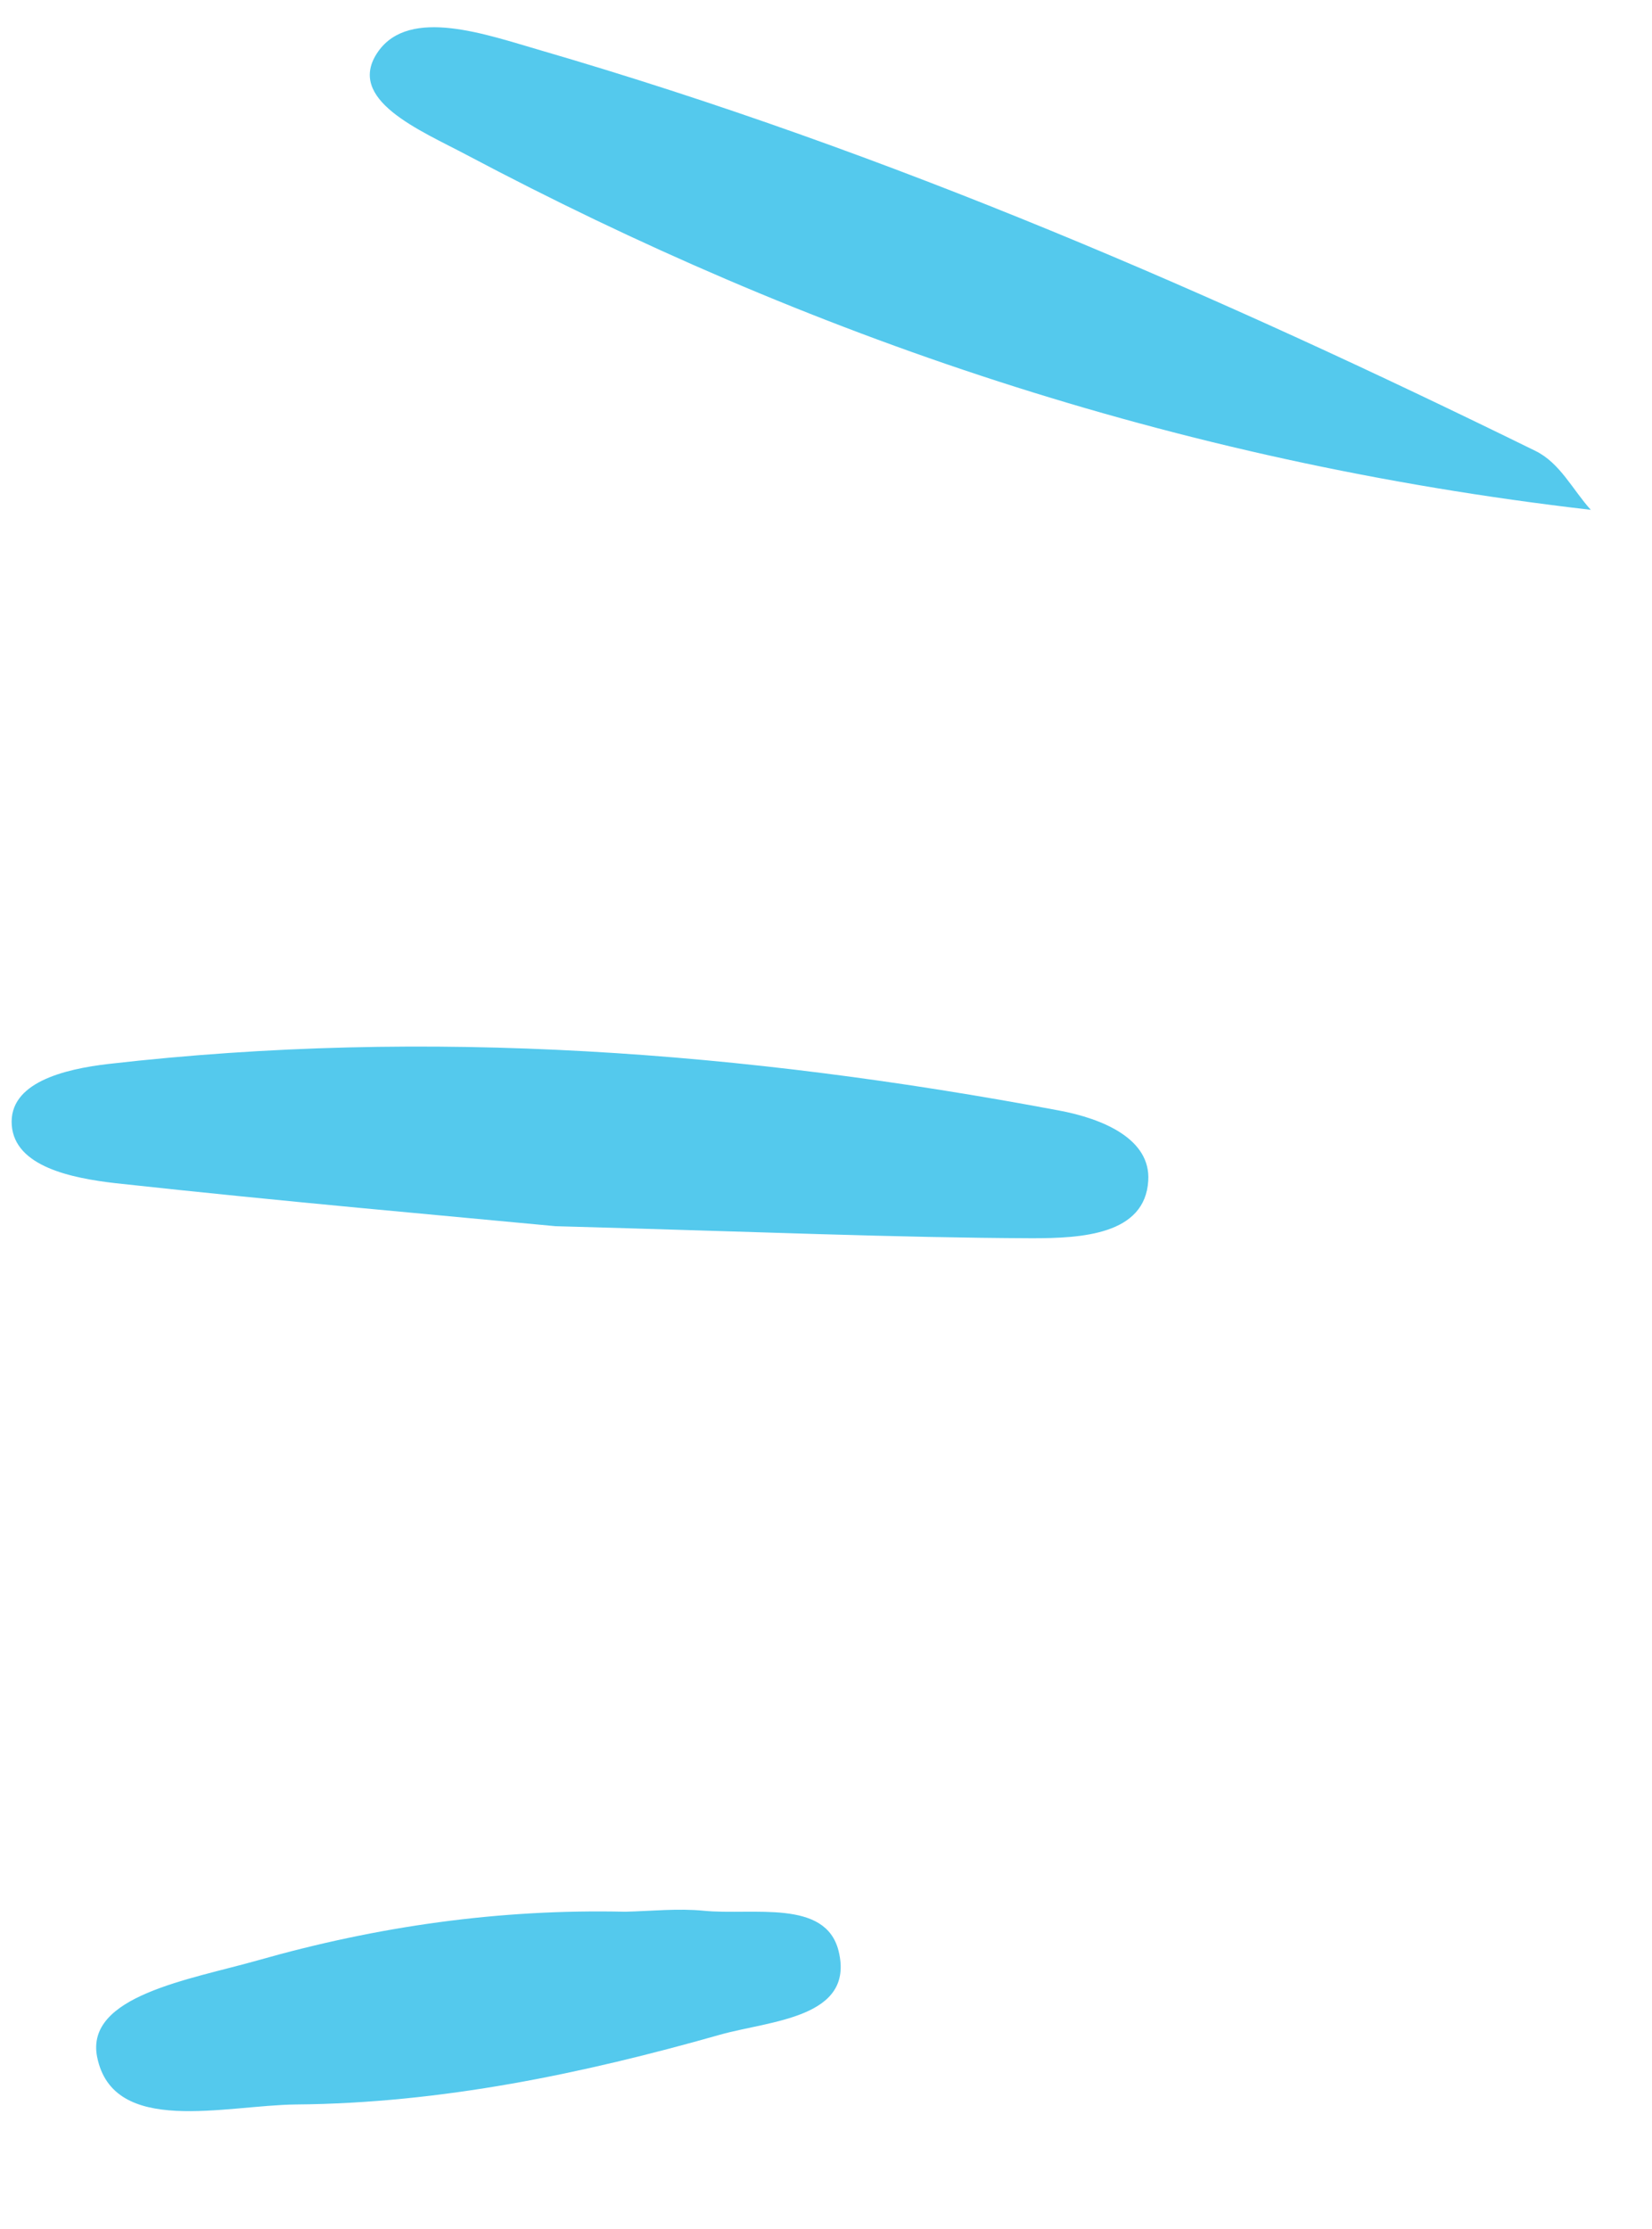
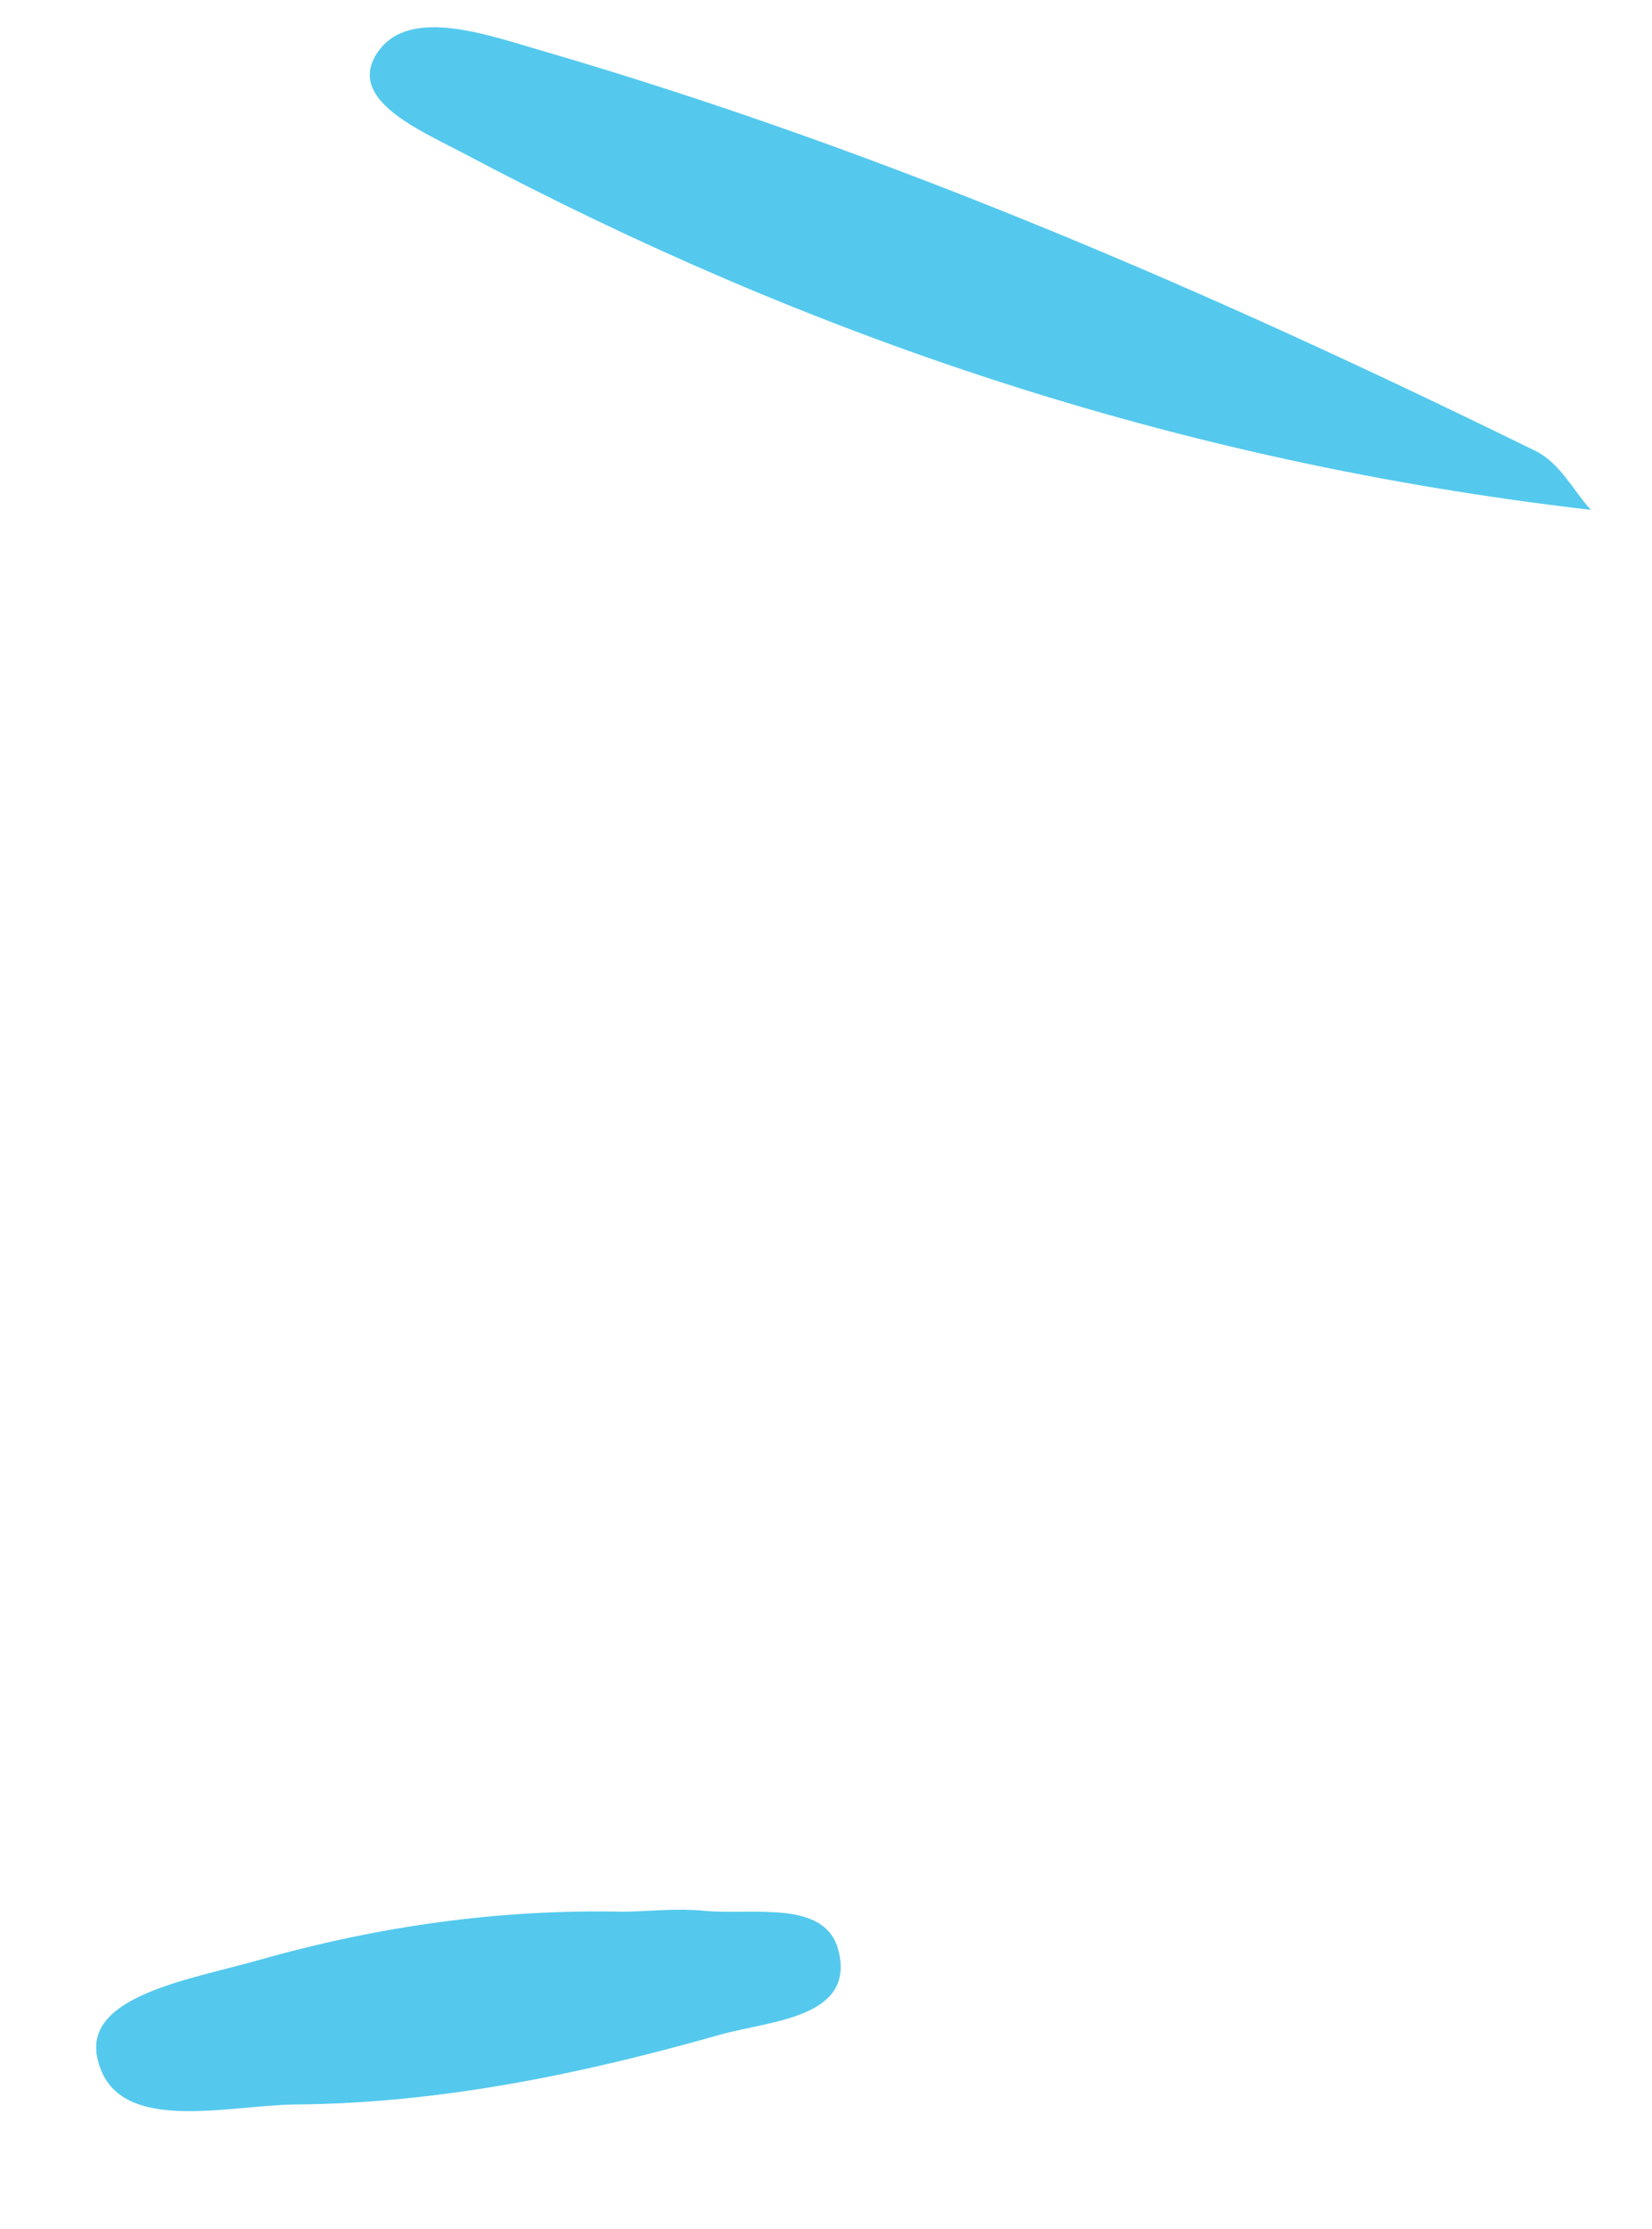
<svg xmlns="http://www.w3.org/2000/svg" width="43" height="58" viewBox="0 0 43 58" fill="none">
  <path d="M41.409 13.268C40.933 12.743 40.606 12.044 39.962 11.731C31.703 7.679 23.214 3.973 14.07 1.309C12.665 0.903 10.665 0.174 9.843 1.341C8.965 2.593 10.948 3.394 12.16 4.038C20.962 8.698 30.487 12.002 41.4 13.265L41.409 13.268Z" fill="#54C9ED" />
-   <path d="M14.443 31.905C19.735 32.051 23.292 32.204 26.849 32.219C28.155 32.221 29.806 32.128 29.888 30.72C29.955 29.643 28.723 29.109 27.552 28.893C19.393 27.359 11.155 26.729 2.824 27.684C1.665 27.819 0.224 28.17 0.306 29.278C0.387 30.352 1.851 30.654 3.01 30.787C7.377 31.265 11.767 31.649 14.433 31.903L14.443 31.905Z" fill="#54C9ED" />
  <path d="M16.275 49.743C12.988 49.668 9.817 50.124 6.71 51.008C4.934 51.511 2.208 51.931 2.529 53.526C2.948 55.59 5.85 54.778 7.71 54.758C11.49 54.727 15.174 53.956 18.738 52.944C20.045 52.575 22.258 52.515 21.828 50.766C21.492 49.407 19.607 49.842 18.323 49.718C17.651 49.651 16.956 49.726 16.275 49.743Z" fill="#54C9ED" />
</svg>